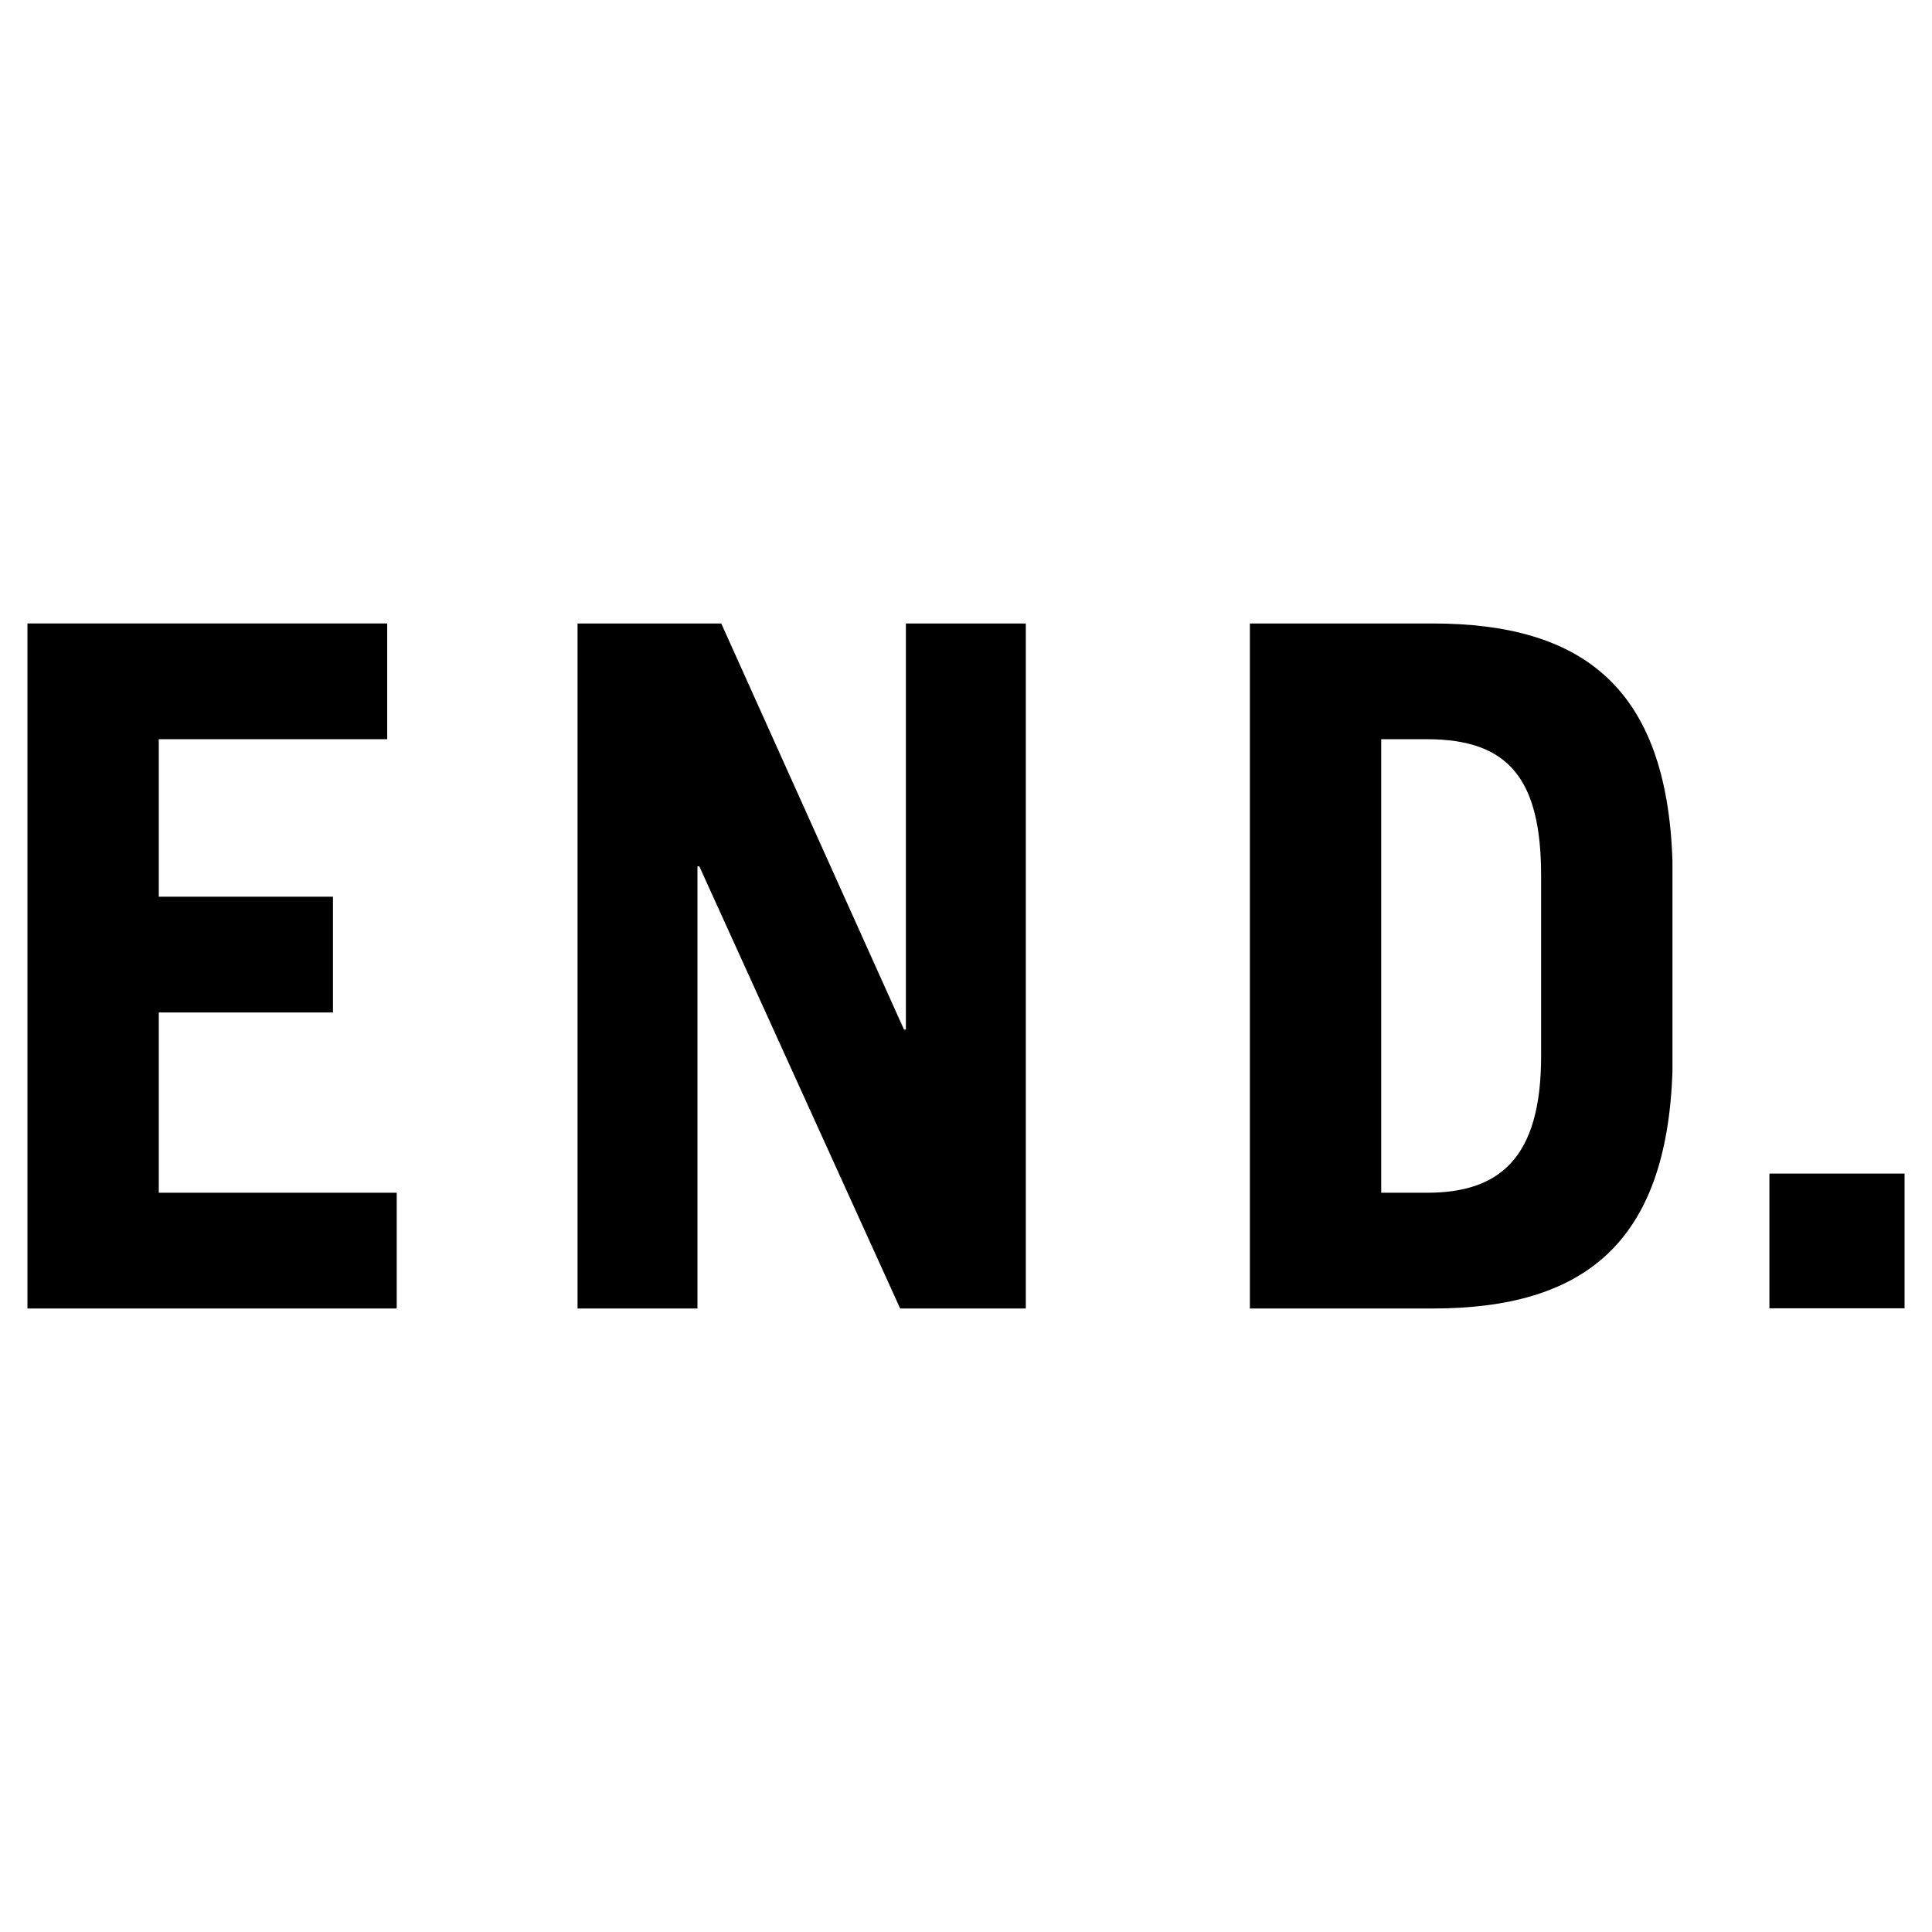
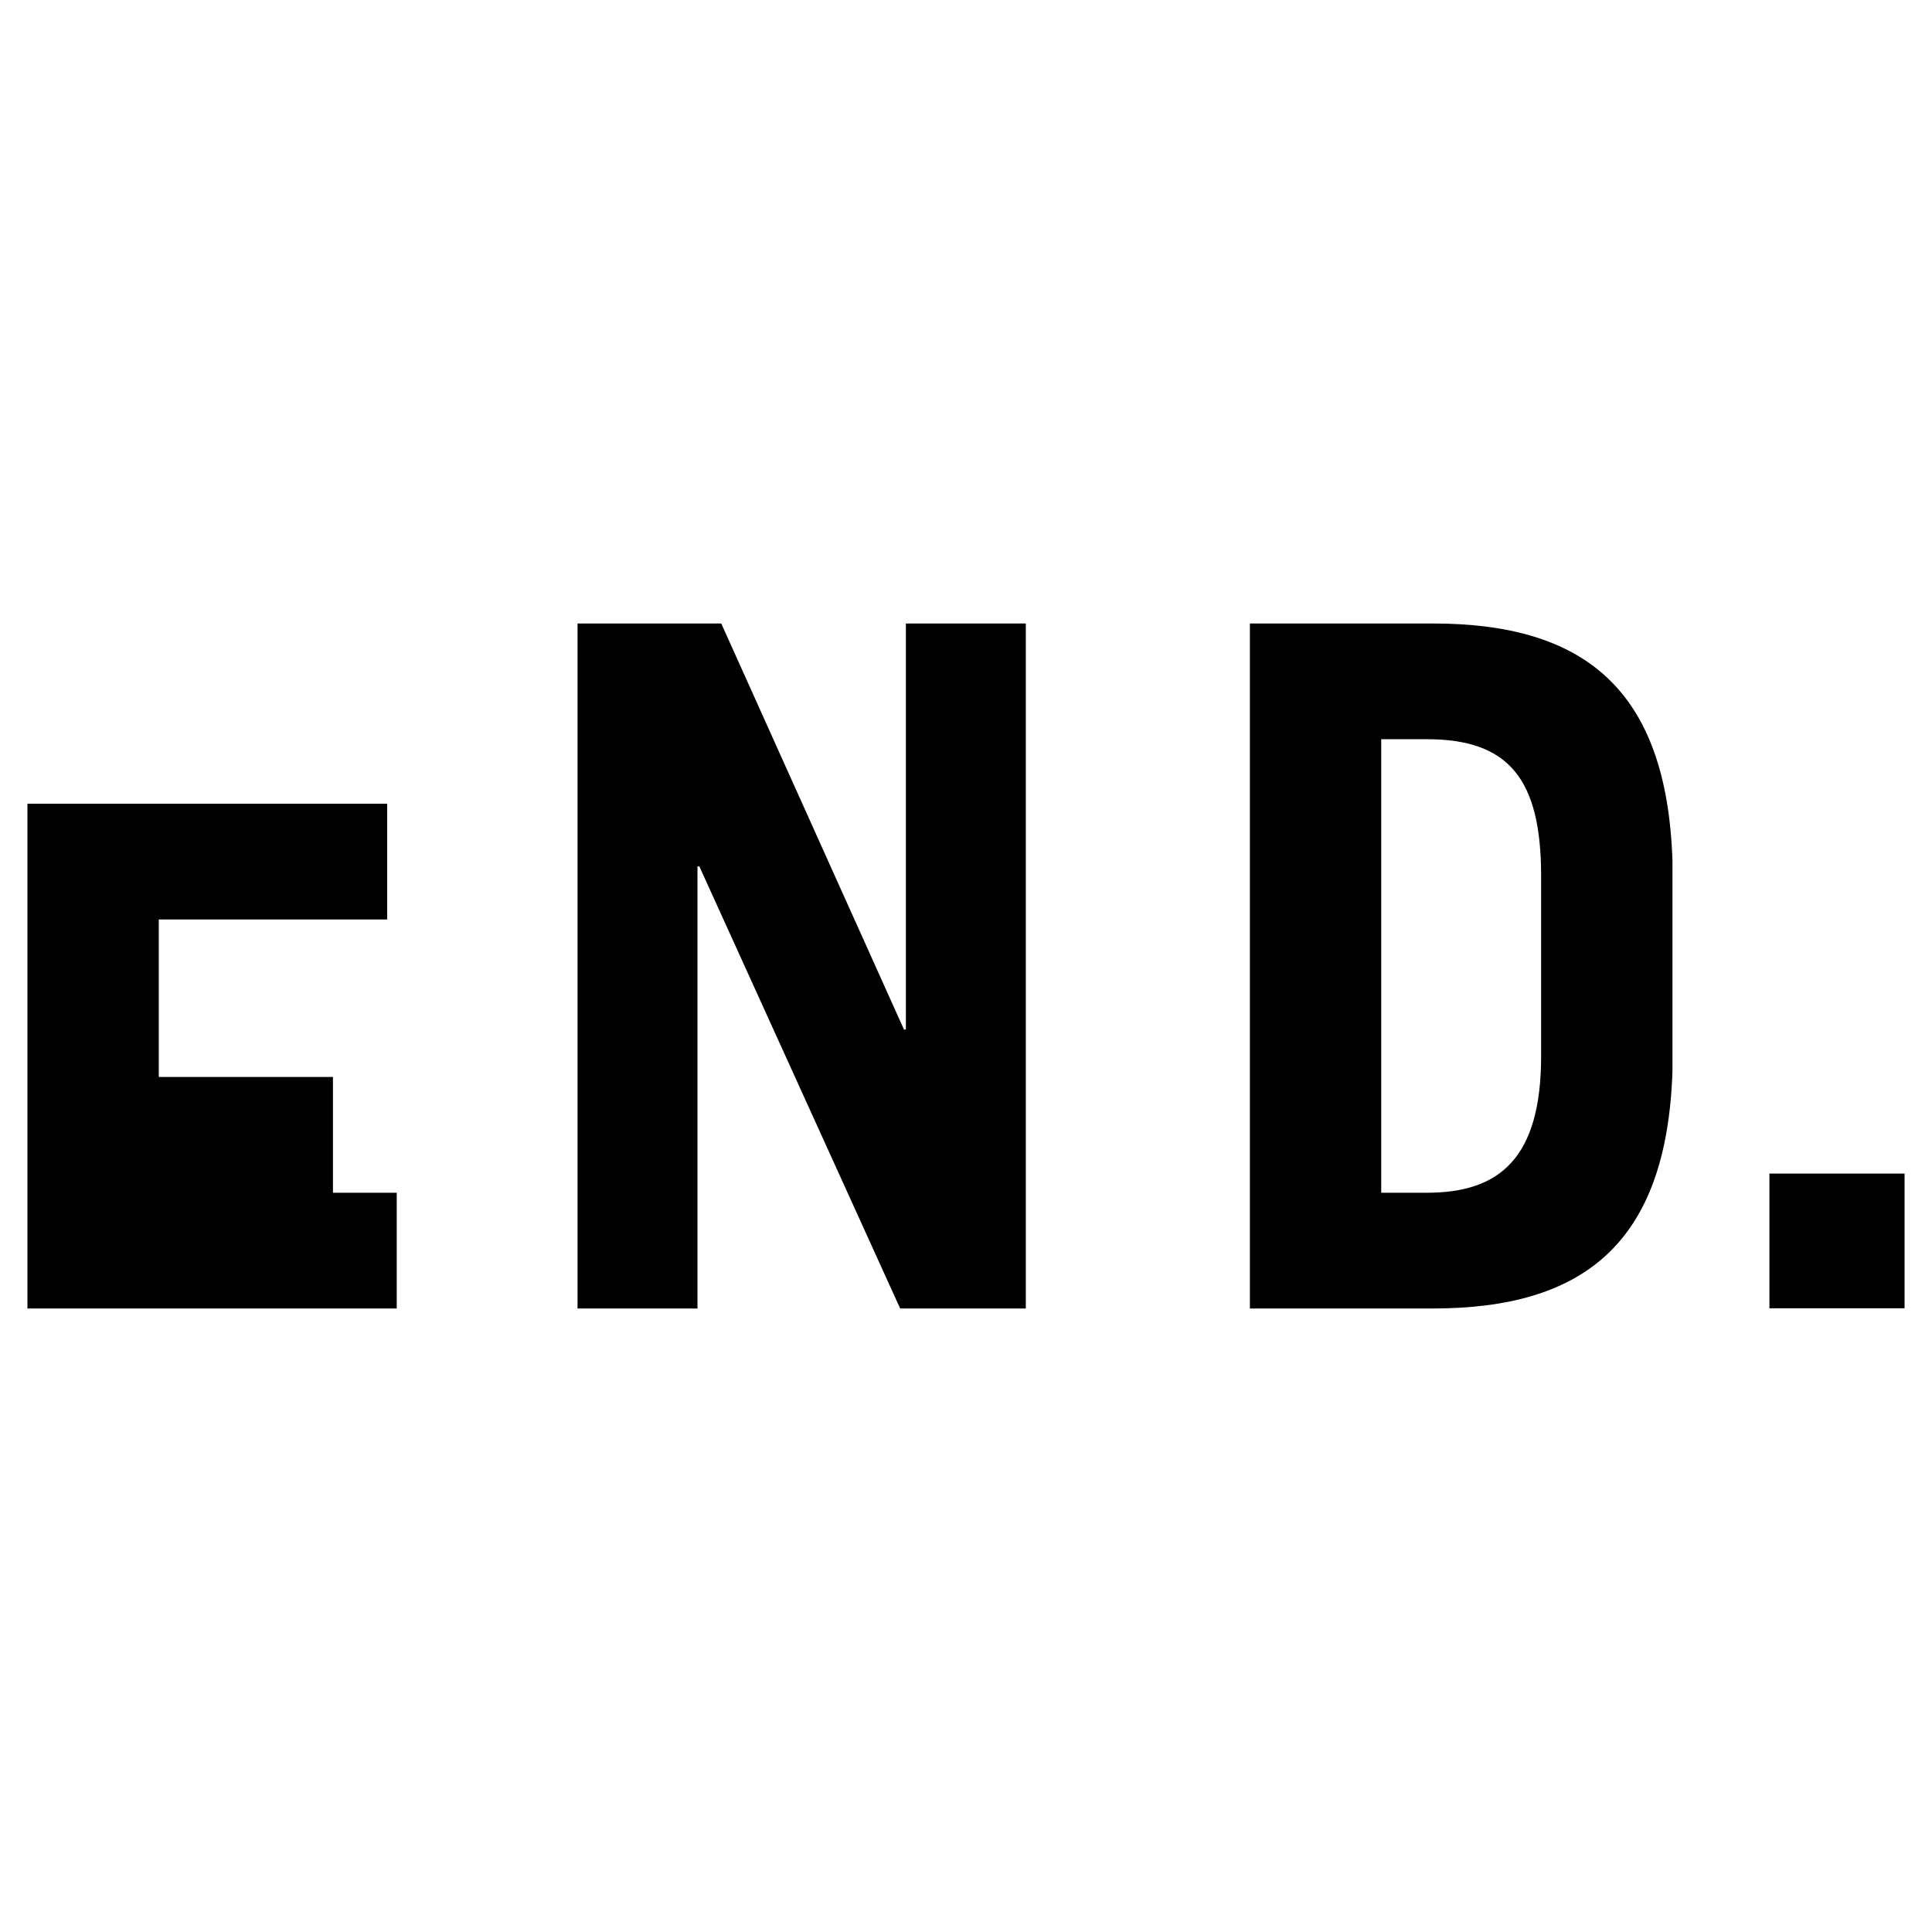
<svg xmlns="http://www.w3.org/2000/svg" xmlns:ns1="http://www.serif.com/" width="100%" height="100%" viewBox="0 0 500 500" xml:space="preserve" style="fill-rule:evenodd;clip-rule:evenodd;stroke-linejoin:round;stroke-miterlimit:2;">
  <g id="Layer-1" ns1:id="Layer 1">
-     <path d="M457.924,338.587l34.975,0l-0,-34.868l-34.975,0l-0,34.868Zm-100.466,-29.905l11.824,0c18.721,0 29.557,-8.838 29.557,-35.354l-0,-46.66c-0,-25.048 -8.376,-35.362 -29.557,-35.362l-11.824,-0l-0,117.376Zm-33.99,-147.328l47.289,-0c38.921,-0 60.597,16.696 62.071,61.387l0,54.51c-1.474,44.687 -23.15,61.387 -62.071,61.387l-47.289,-0l0,-177.284Zm-89.025,-0l0,105.093l-0.491,-0l-47.292,-105.093l-37.193,-0l0,177.284l31.035,-0l0,-114.422l0.487,-0l51.975,114.43l32.515,-0l0,-177.292l-31.036,-0Zm-227.341,-0l0,177.284l95.57,-0l0,-29.956l-61.581,0l0,-46.652l45.075,-0l0,-29.96l-45.075,0l0,-40.76l59.114,-0l0,-29.956l-93.103,-0Z" style="fill-rule:nonzero;" />
+     <path d="M457.924,338.587l34.975,0l-0,-34.868l-34.975,0l-0,34.868Zm-100.466,-29.905l11.824,0c18.721,0 29.557,-8.838 29.557,-35.354l-0,-46.66c-0,-25.048 -8.376,-35.362 -29.557,-35.362l-11.824,-0l-0,117.376Zm-33.99,-147.328l47.289,-0c38.921,-0 60.597,16.696 62.071,61.387l0,54.51c-1.474,44.687 -23.15,61.387 -62.071,61.387l-47.289,-0l0,-177.284Zm-89.025,-0l0,105.093l-0.491,-0l-47.292,-105.093l-37.193,-0l0,177.284l31.035,-0l0,-114.422l0.487,-0l51.975,114.43l32.515,-0l0,-177.292l-31.036,-0Zm-227.341,-0l0,177.284l95.57,-0l0,-29.956l-61.581,0l45.075,-0l0,-29.96l-45.075,0l0,-40.76l59.114,-0l0,-29.956l-93.103,-0Z" style="fill-rule:nonzero;" />
  </g>
</svg>